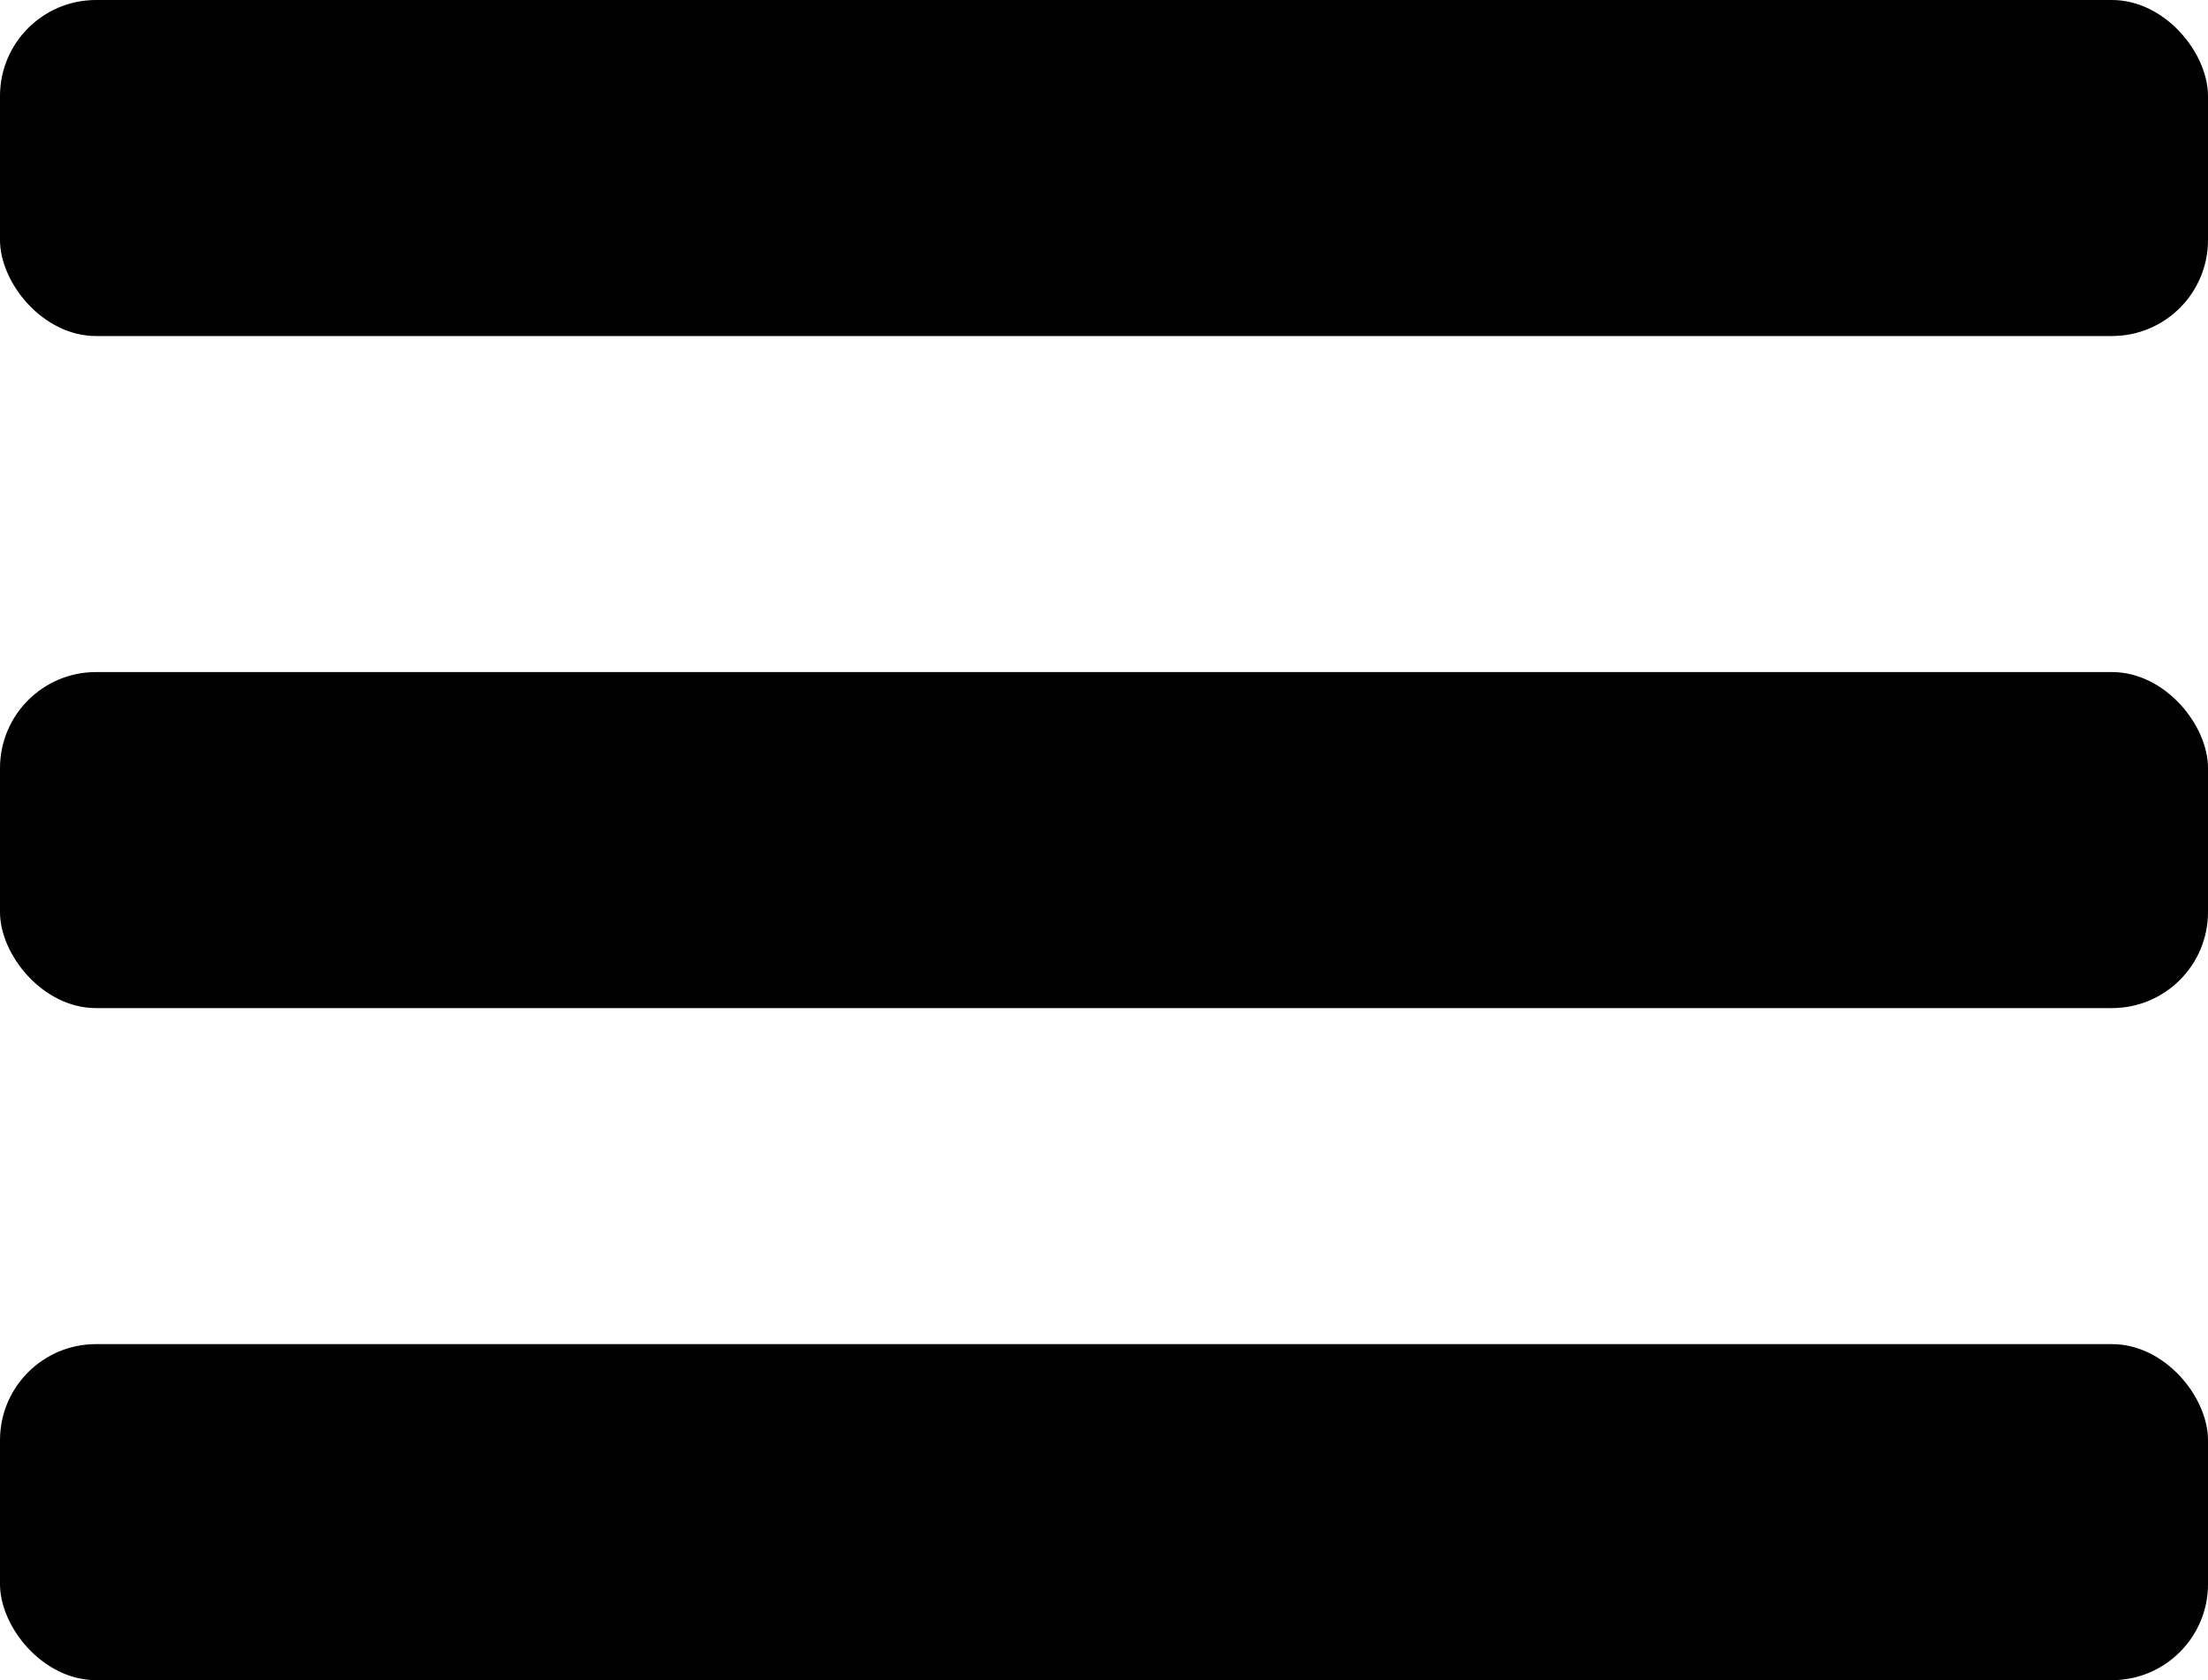
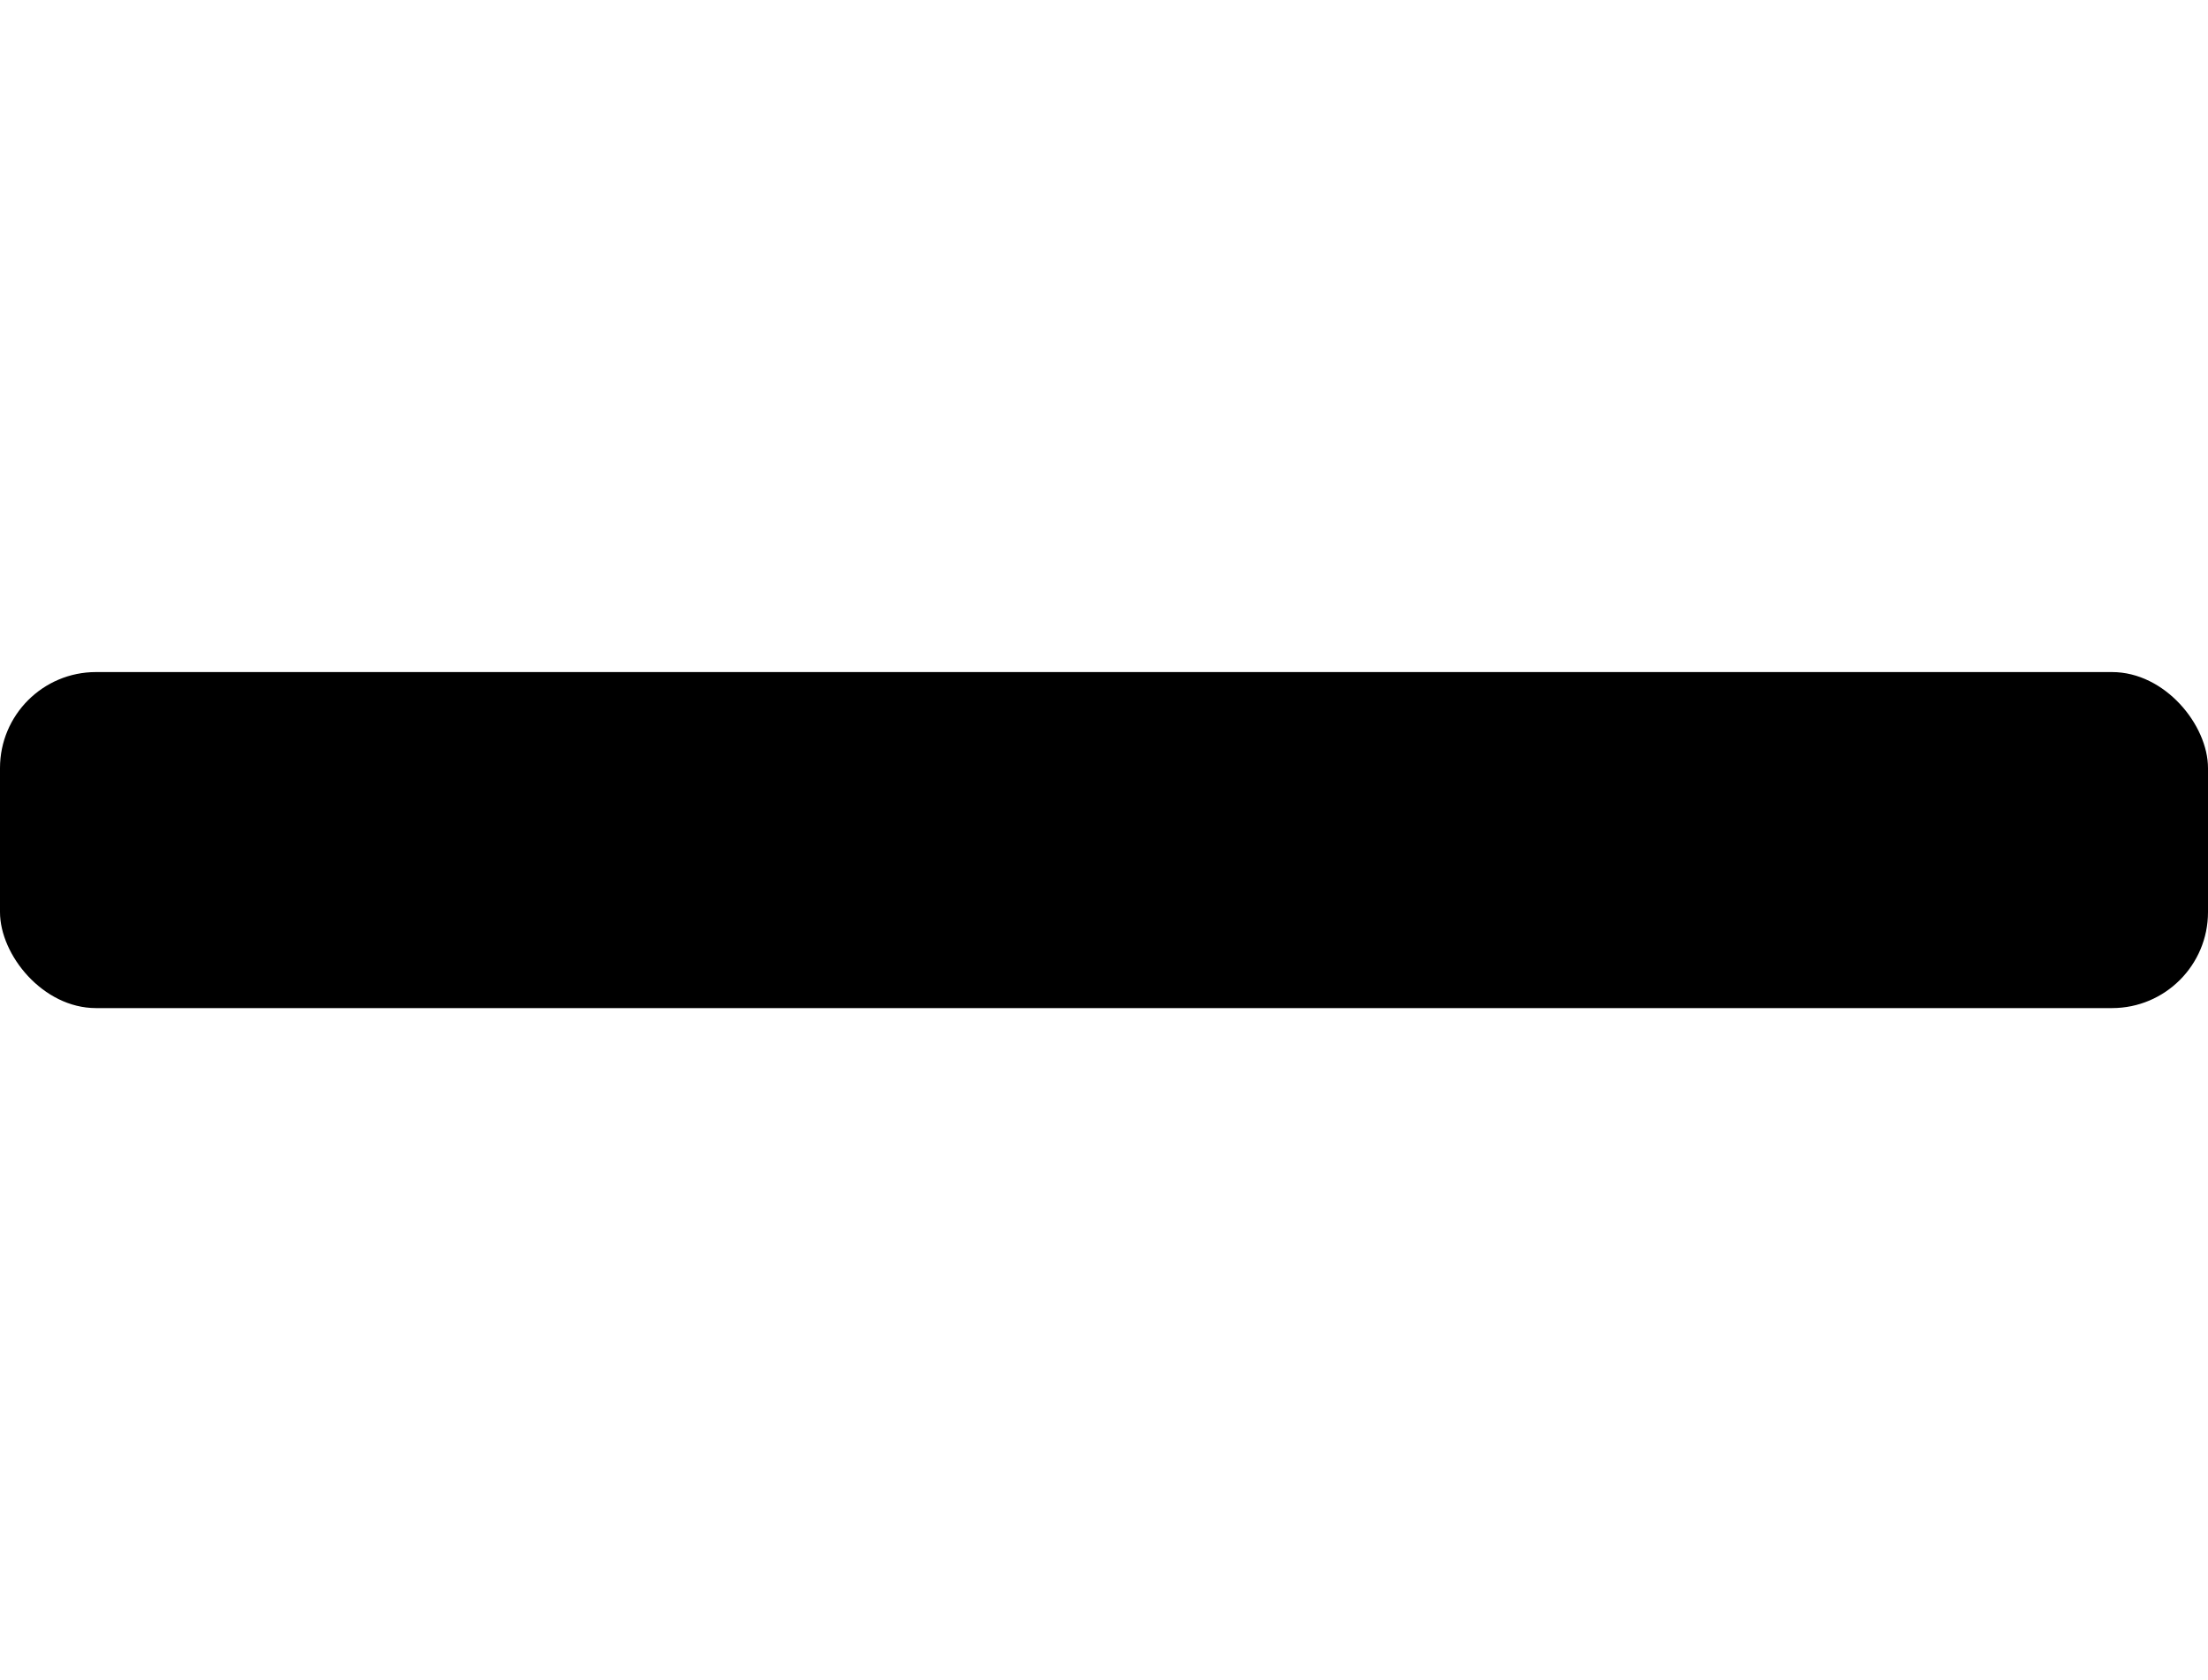
<svg xmlns="http://www.w3.org/2000/svg" width="46" height="35" viewBox="0 0 46 35" fill="none">
-   <rect width="46" height="7" rx="2" fill="black" />
  <rect y="14" width="46" height="7" rx="2" fill="black" />
-   <rect y="28" width="46" height="7" rx="2" fill="black" />
</svg>